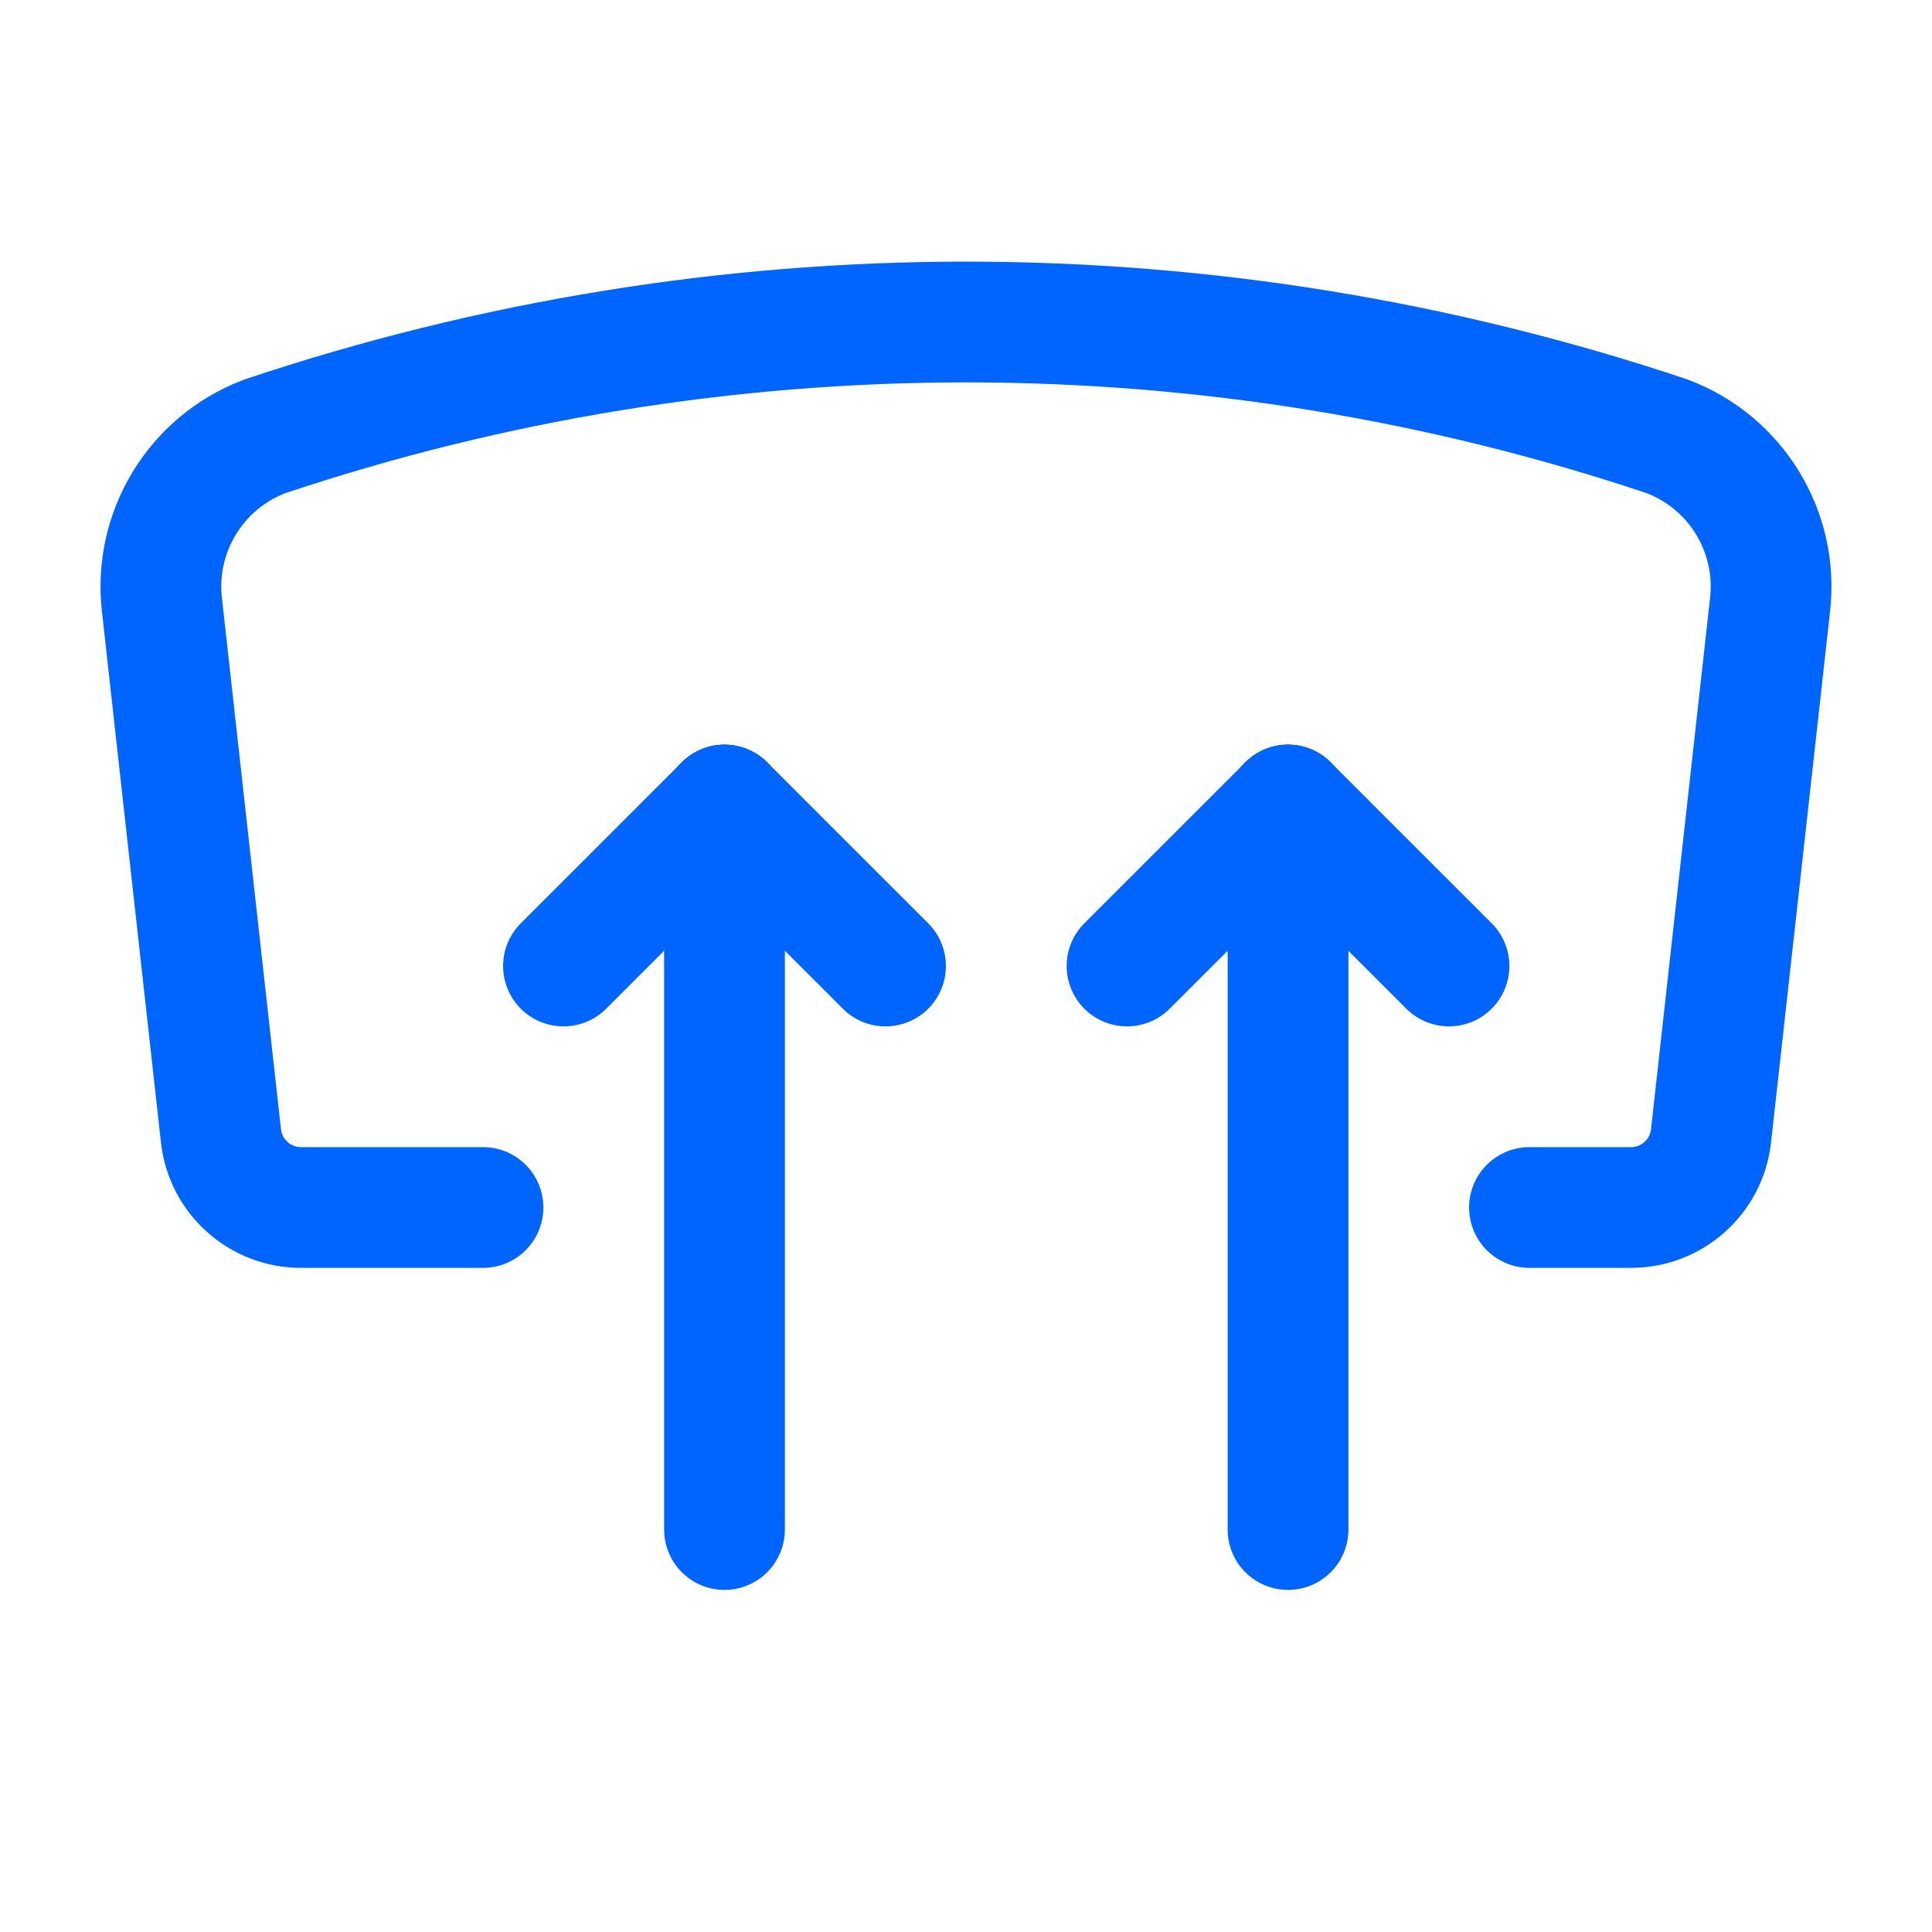
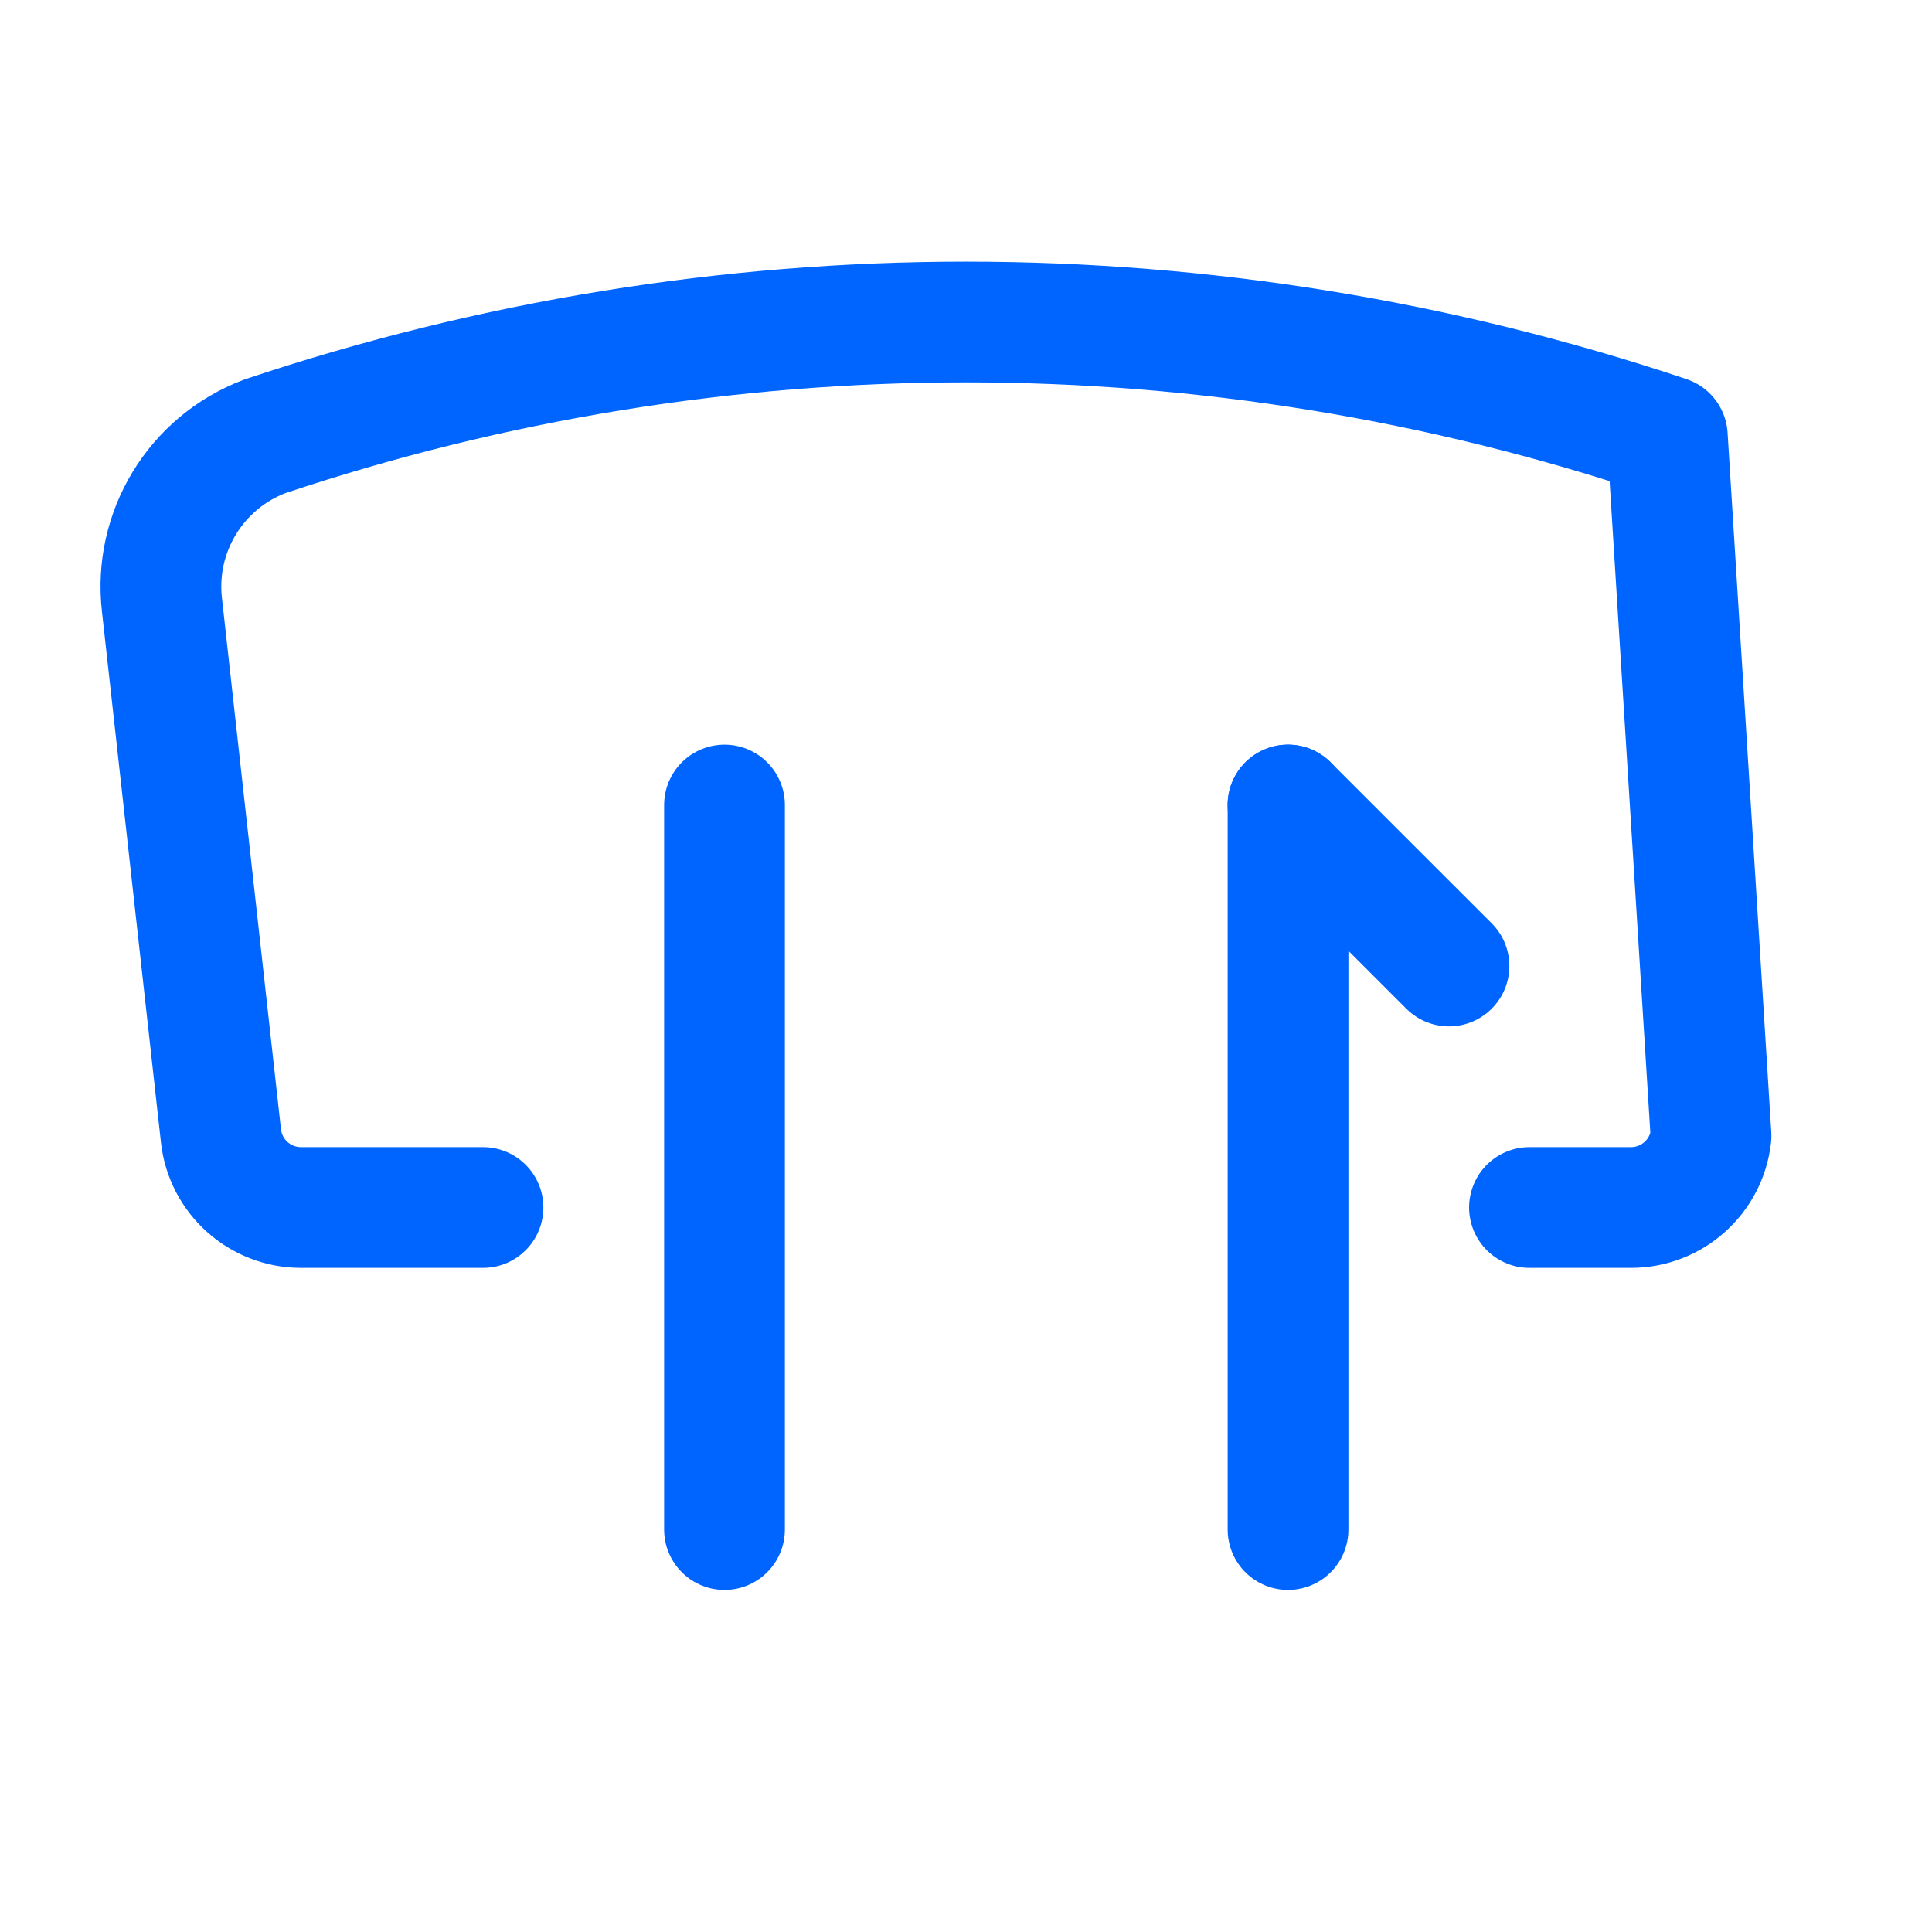
<svg xmlns="http://www.w3.org/2000/svg" width="32" height="32" viewBox="0 0 32 32" fill="none">
  <path d="M12 25.334V13.334" stroke="#0065FF" stroke-width="2" stroke-linecap="round" stroke-linejoin="round" />
-   <path d="M9.333 16L12 13.334" stroke="#0065FF" stroke-width="2" stroke-linecap="round" stroke-linejoin="round" />
-   <path d="M14.667 16L12 13.334" stroke="#0065FF" stroke-width="2" stroke-linecap="round" stroke-linejoin="round" />
  <path d="M21.334 25.334V13.334" stroke="#0065FF" stroke-width="2" stroke-linecap="round" stroke-linejoin="round" />
-   <path d="M18.667 16L21.334 13.334" stroke="#0065FF" stroke-width="2" stroke-linecap="round" stroke-linejoin="round" />
  <path d="M24 16L21.333 13.334" stroke="#0065FF" stroke-width="2" stroke-linecap="round" stroke-linejoin="round" />
-   <path d="M8 20H4.985C4.306 20 3.735 19.489 3.66 18.814L2.683 10.024C2.542 8.812 3.243 7.66 4.384 7.228C11.922 4.702 20.078 4.702 27.616 7.228C28.757 7.66 29.458 8.812 29.317 10.024L28.34 18.814C28.265 19.489 27.694 20 27.015 20H25.333" stroke="#0065FF" stroke-width="2" stroke-linecap="round" stroke-linejoin="round" />
+   <path d="M8 20H4.985C4.306 20 3.735 19.489 3.66 18.814L2.683 10.024C2.542 8.812 3.243 7.66 4.384 7.228C11.922 4.702 20.078 4.702 27.616 7.228L28.34 18.814C28.265 19.489 27.694 20 27.015 20H25.333" stroke="#0065FF" stroke-width="2" stroke-linecap="round" stroke-linejoin="round" />
</svg>